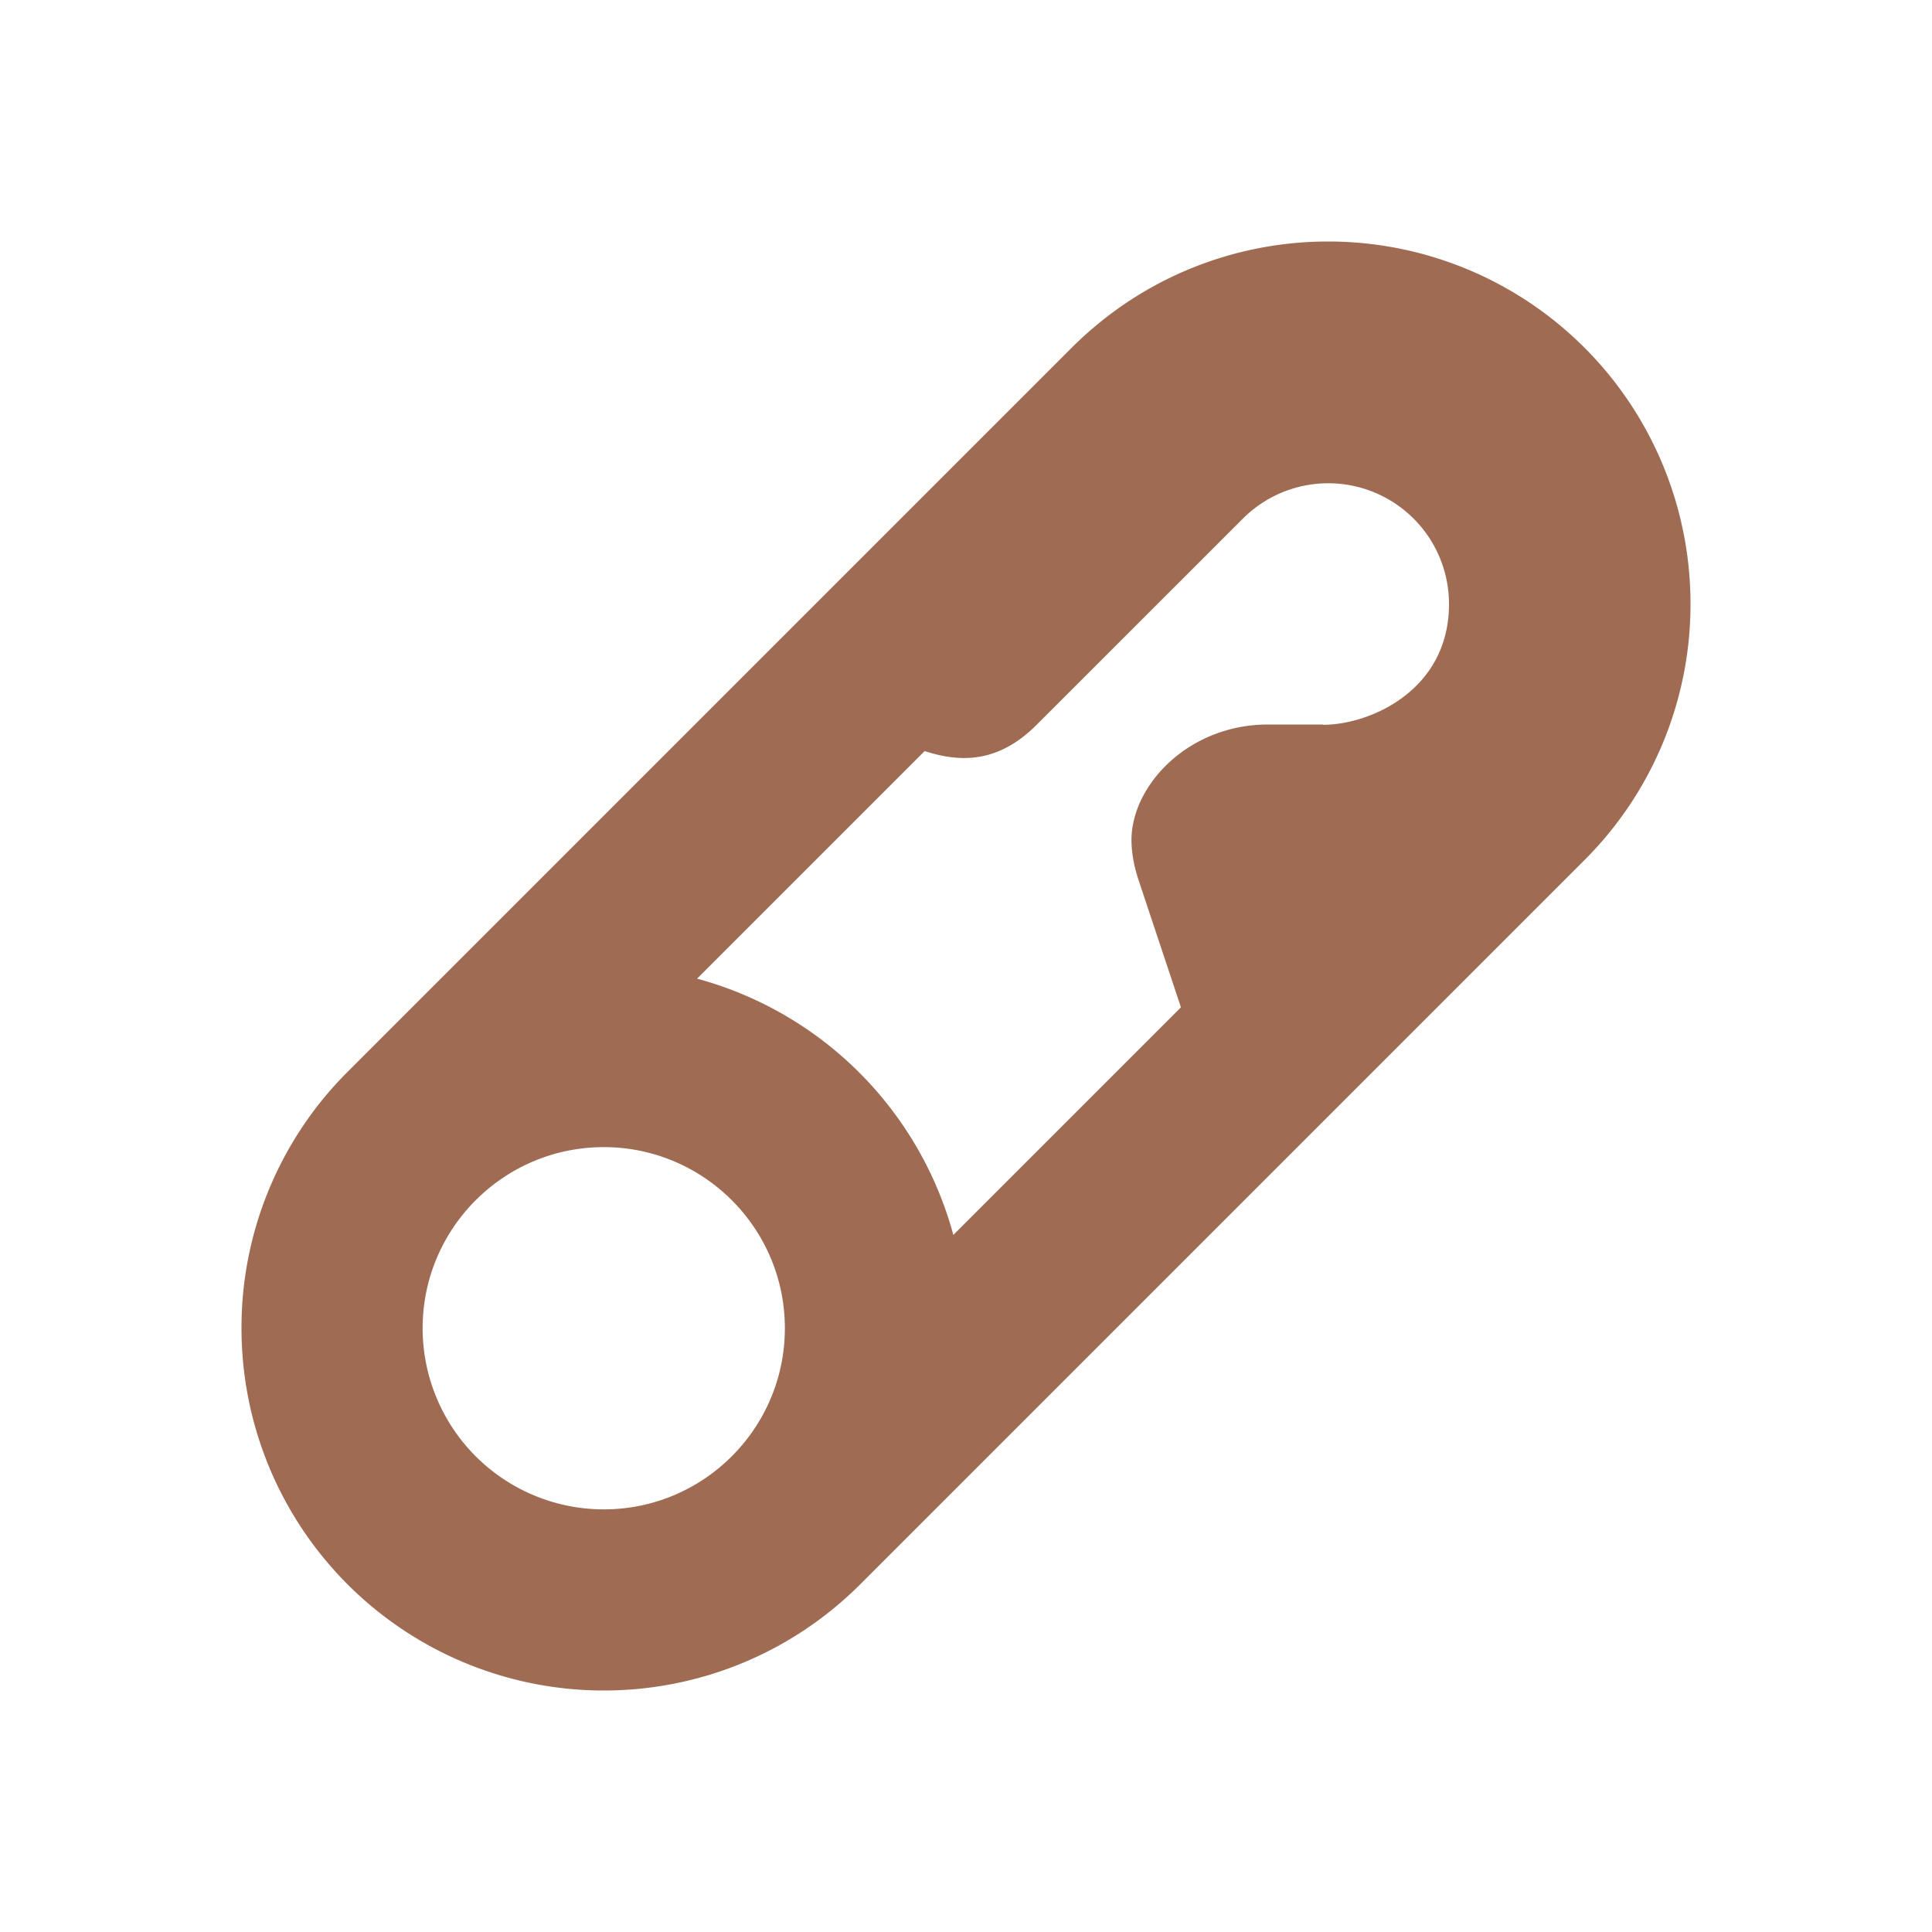
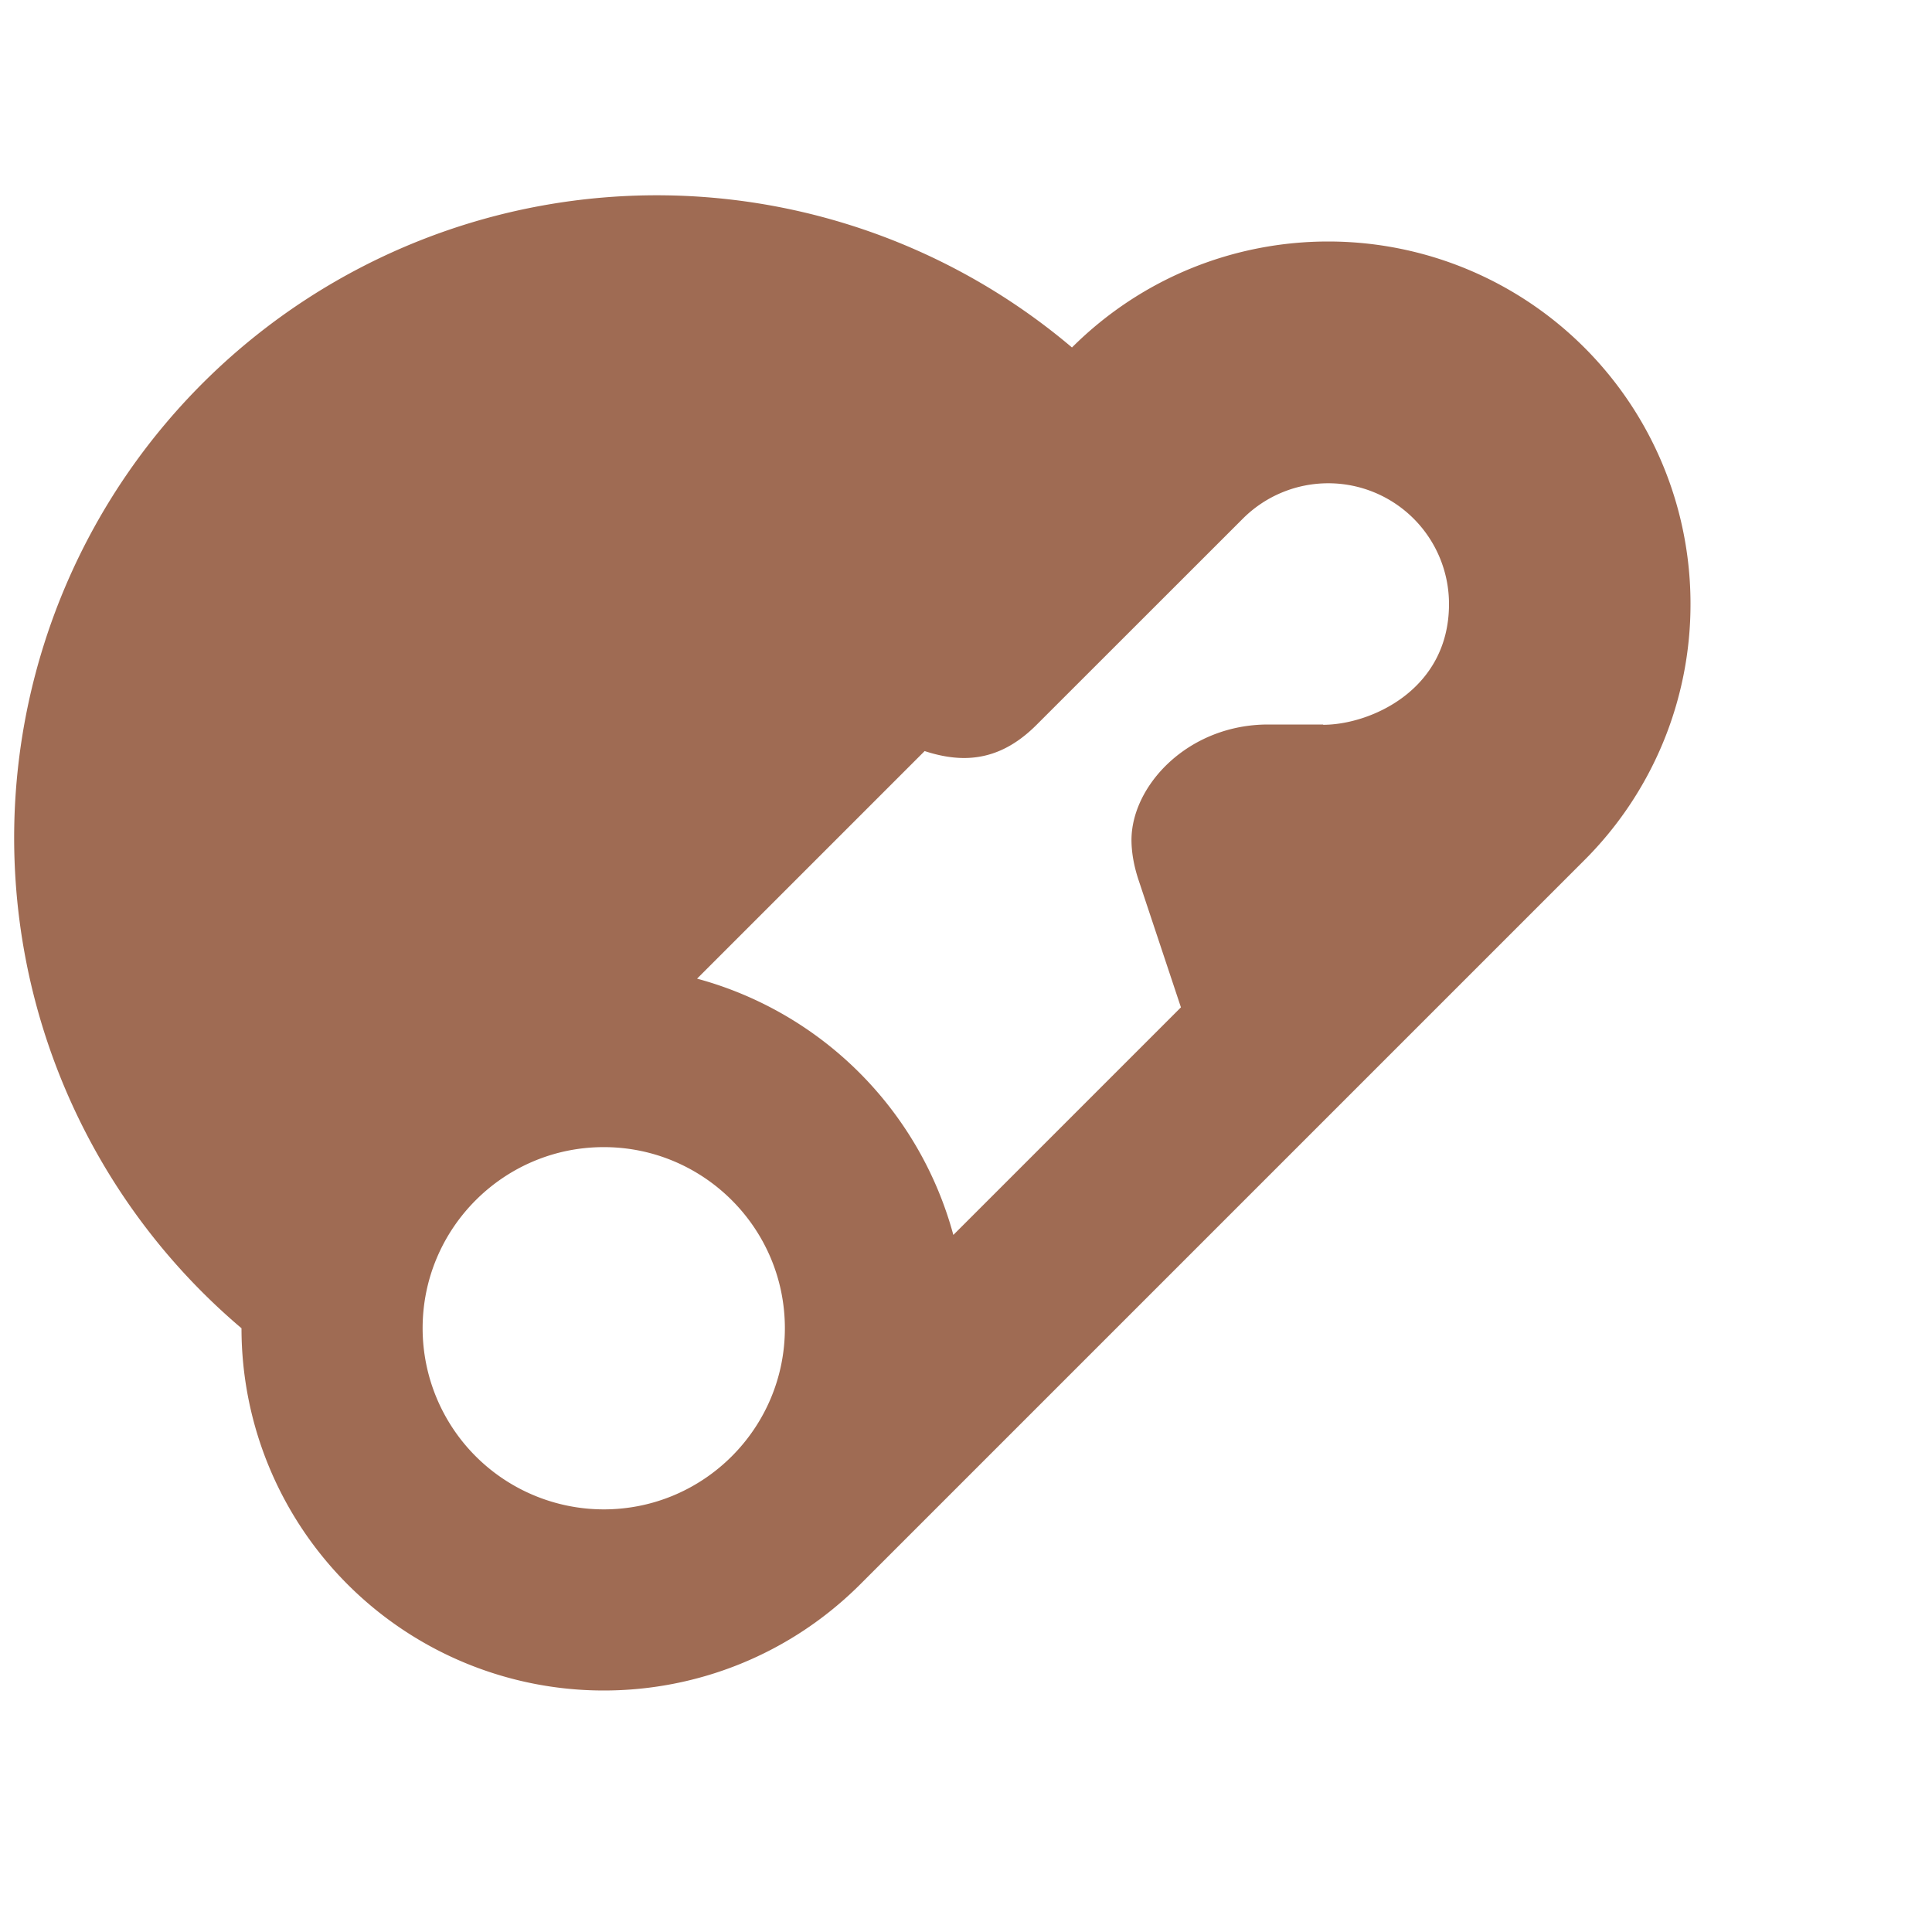
<svg xmlns="http://www.w3.org/2000/svg" viewBox="0 0 20 20" fill="#9F6B53">
-   <path d="M13.75 2.5c-.96 0-1.919.366-2.653 1.097l-7.5 7.5A3.74 3.74 0 0 0 2.5 13.75a3.75 3.75 0 0 0 3.75 3.75c.96 0 1.919-.366 2.653-1.097l7.5-7.5A3.74 3.74 0 0 0 17.5 6.25a3.75 3.75 0 0 0-3.75-3.75m-7.5 13.125a1.876 1.876 0 0 1-1.875-1.875c0-1.034.84-1.875 1.875-1.875 1.034 0 1.875.84 1.875 1.875 0 1.034-.84 1.875-1.875 1.875M13.697 7.5h-.569c-.828 0-1.415.631-1.415 1.197q.001.191.071.406l.441 1.325-2.356 2.356a3.77 3.77 0 0 0-2.653-2.653l2.356-2.356q.215.071.406.072c.278 0 .522-.113.753-.344l2.135-2.134A1.25 1.25 0 0 1 15 6.253c0 .894-.819 1.25-1.303 1.25z" fill="#9F6B53" />
+   <path d="M13.75 2.5c-.96 0-1.919.366-2.653 1.097A3.74 3.74 0 0 0 2.5 13.75a3.75 3.75 0 0 0 3.75 3.75c.96 0 1.919-.366 2.653-1.097l7.5-7.5A3.74 3.74 0 0 0 17.5 6.25a3.75 3.75 0 0 0-3.75-3.75m-7.5 13.125a1.876 1.876 0 0 1-1.875-1.875c0-1.034.84-1.875 1.875-1.875 1.034 0 1.875.84 1.875 1.875 0 1.034-.84 1.875-1.875 1.875M13.697 7.5h-.569c-.828 0-1.415.631-1.415 1.197q.001.191.071.406l.441 1.325-2.356 2.356a3.77 3.77 0 0 0-2.653-2.653l2.356-2.356q.215.071.406.072c.278 0 .522-.113.753-.344l2.135-2.134A1.25 1.25 0 0 1 15 6.253c0 .894-.819 1.25-1.303 1.25z" fill="#9F6B53" />
</svg>